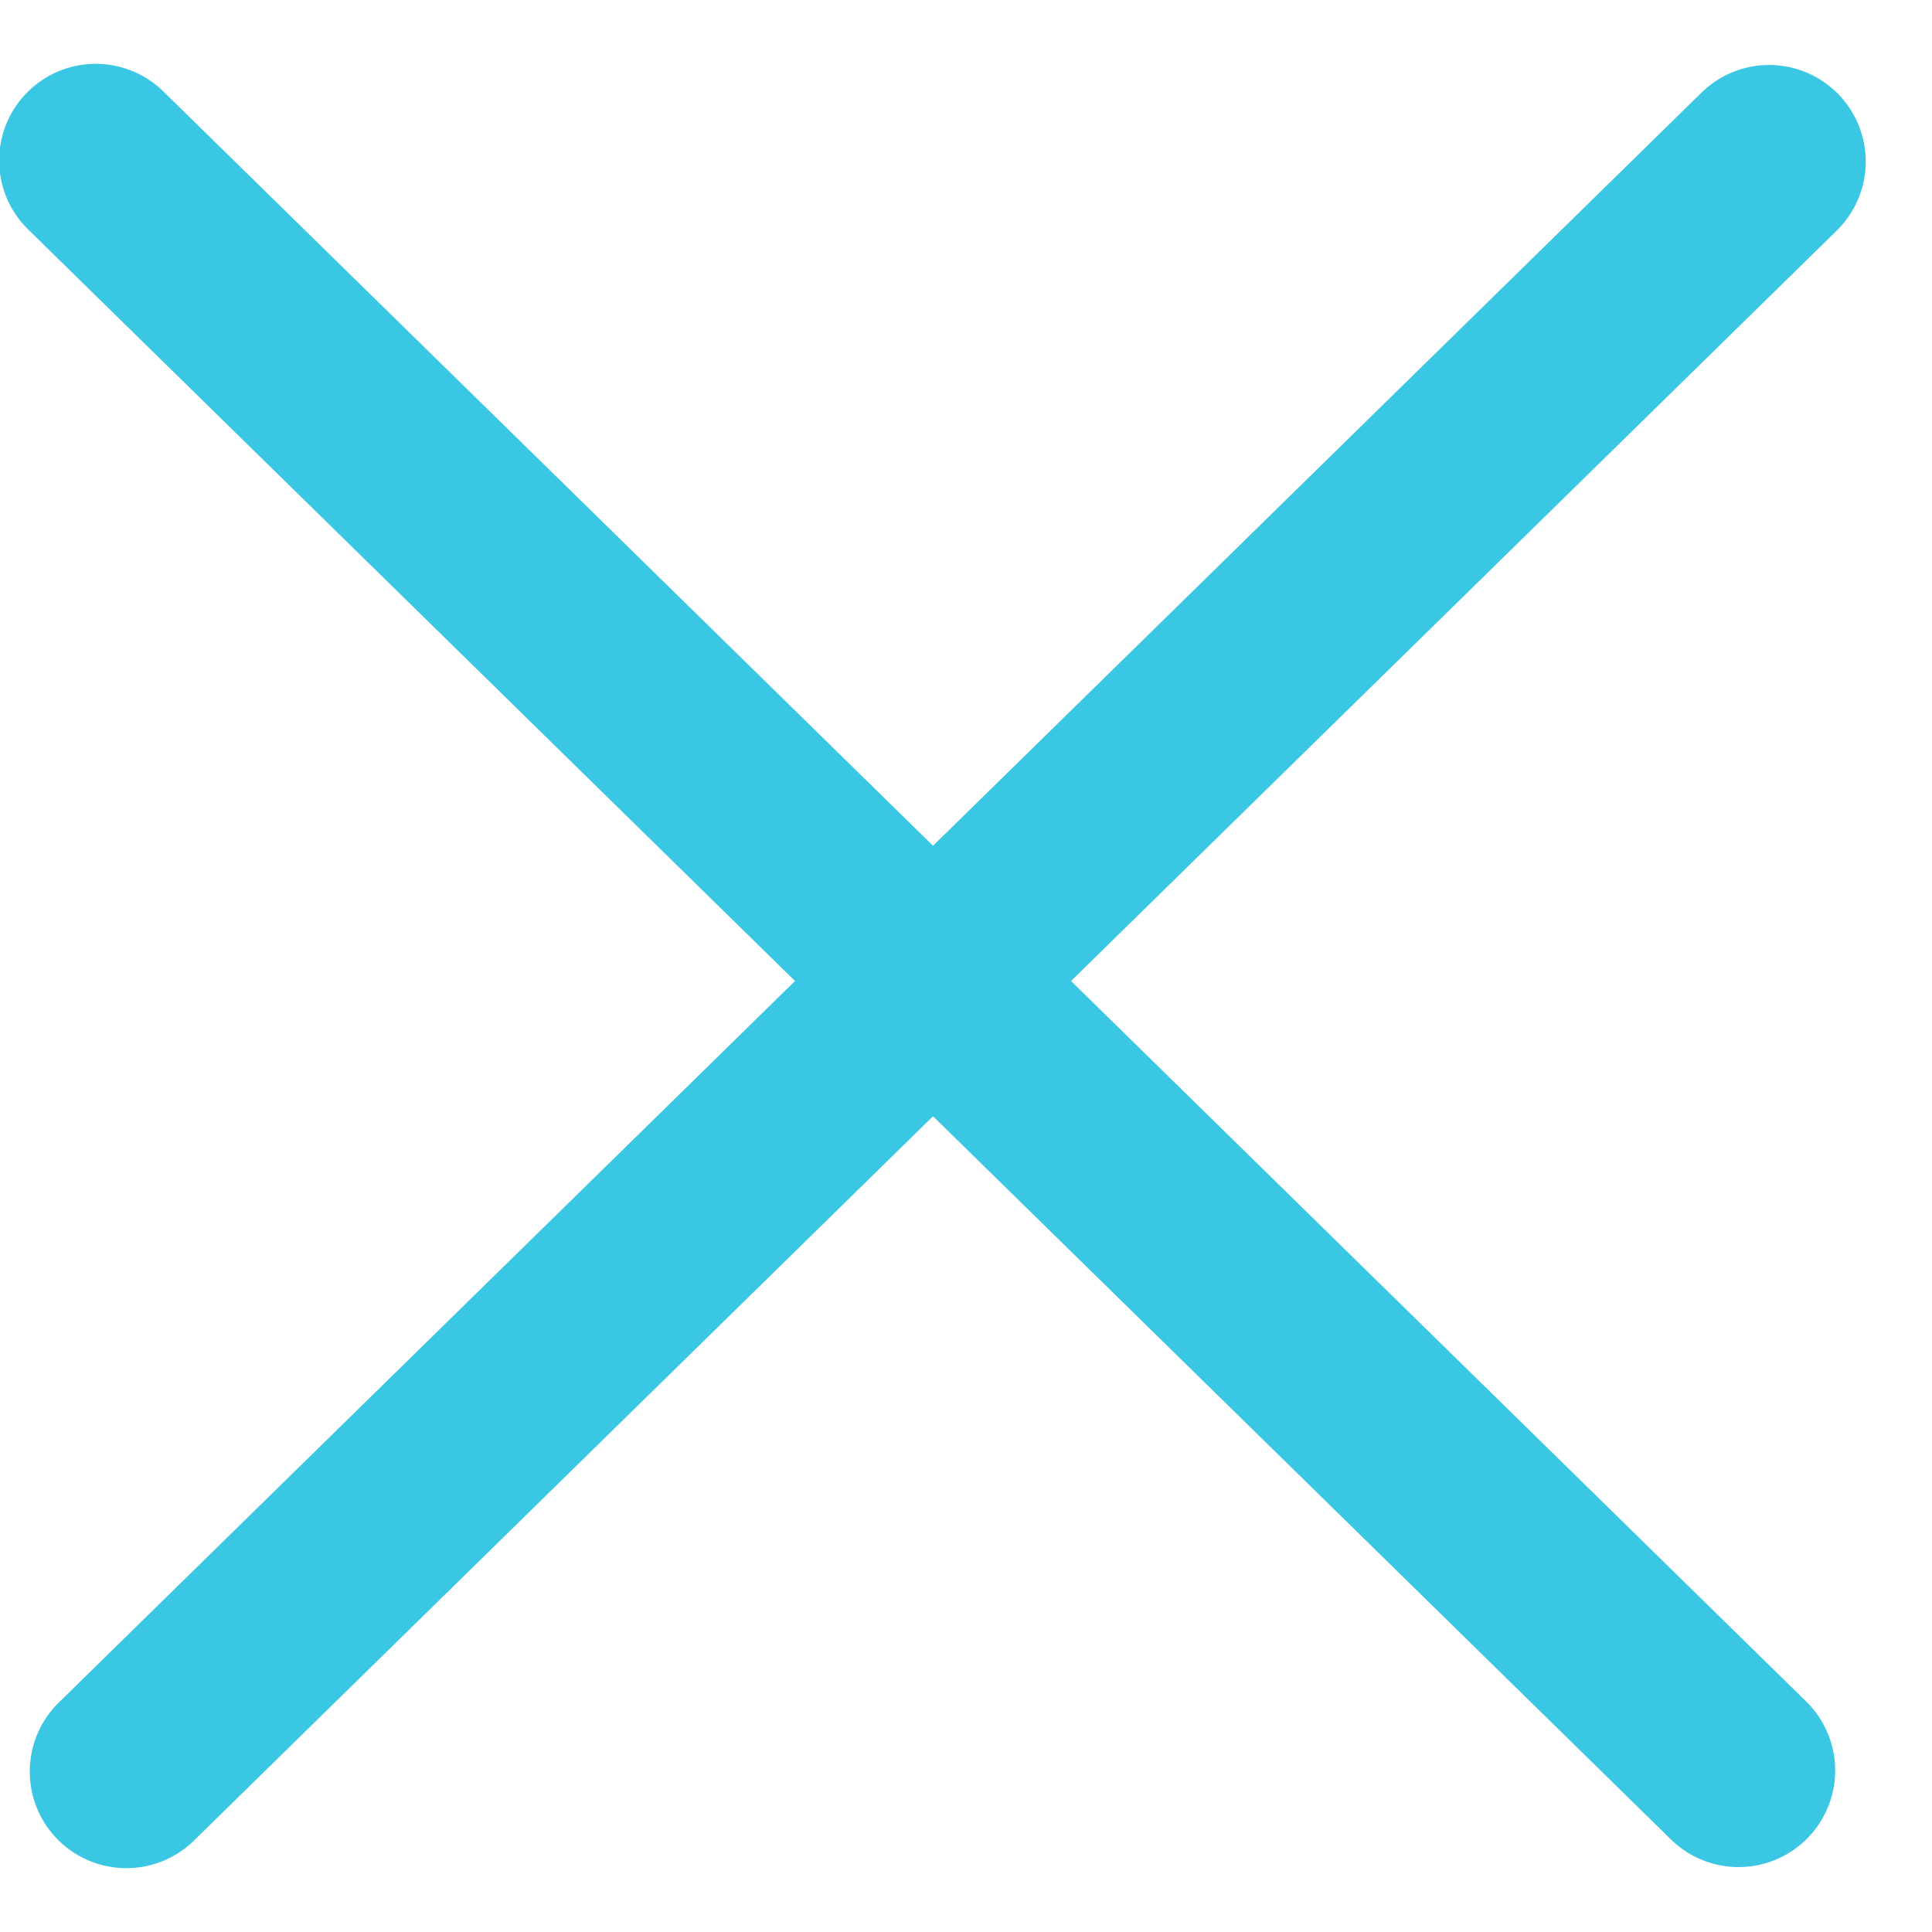
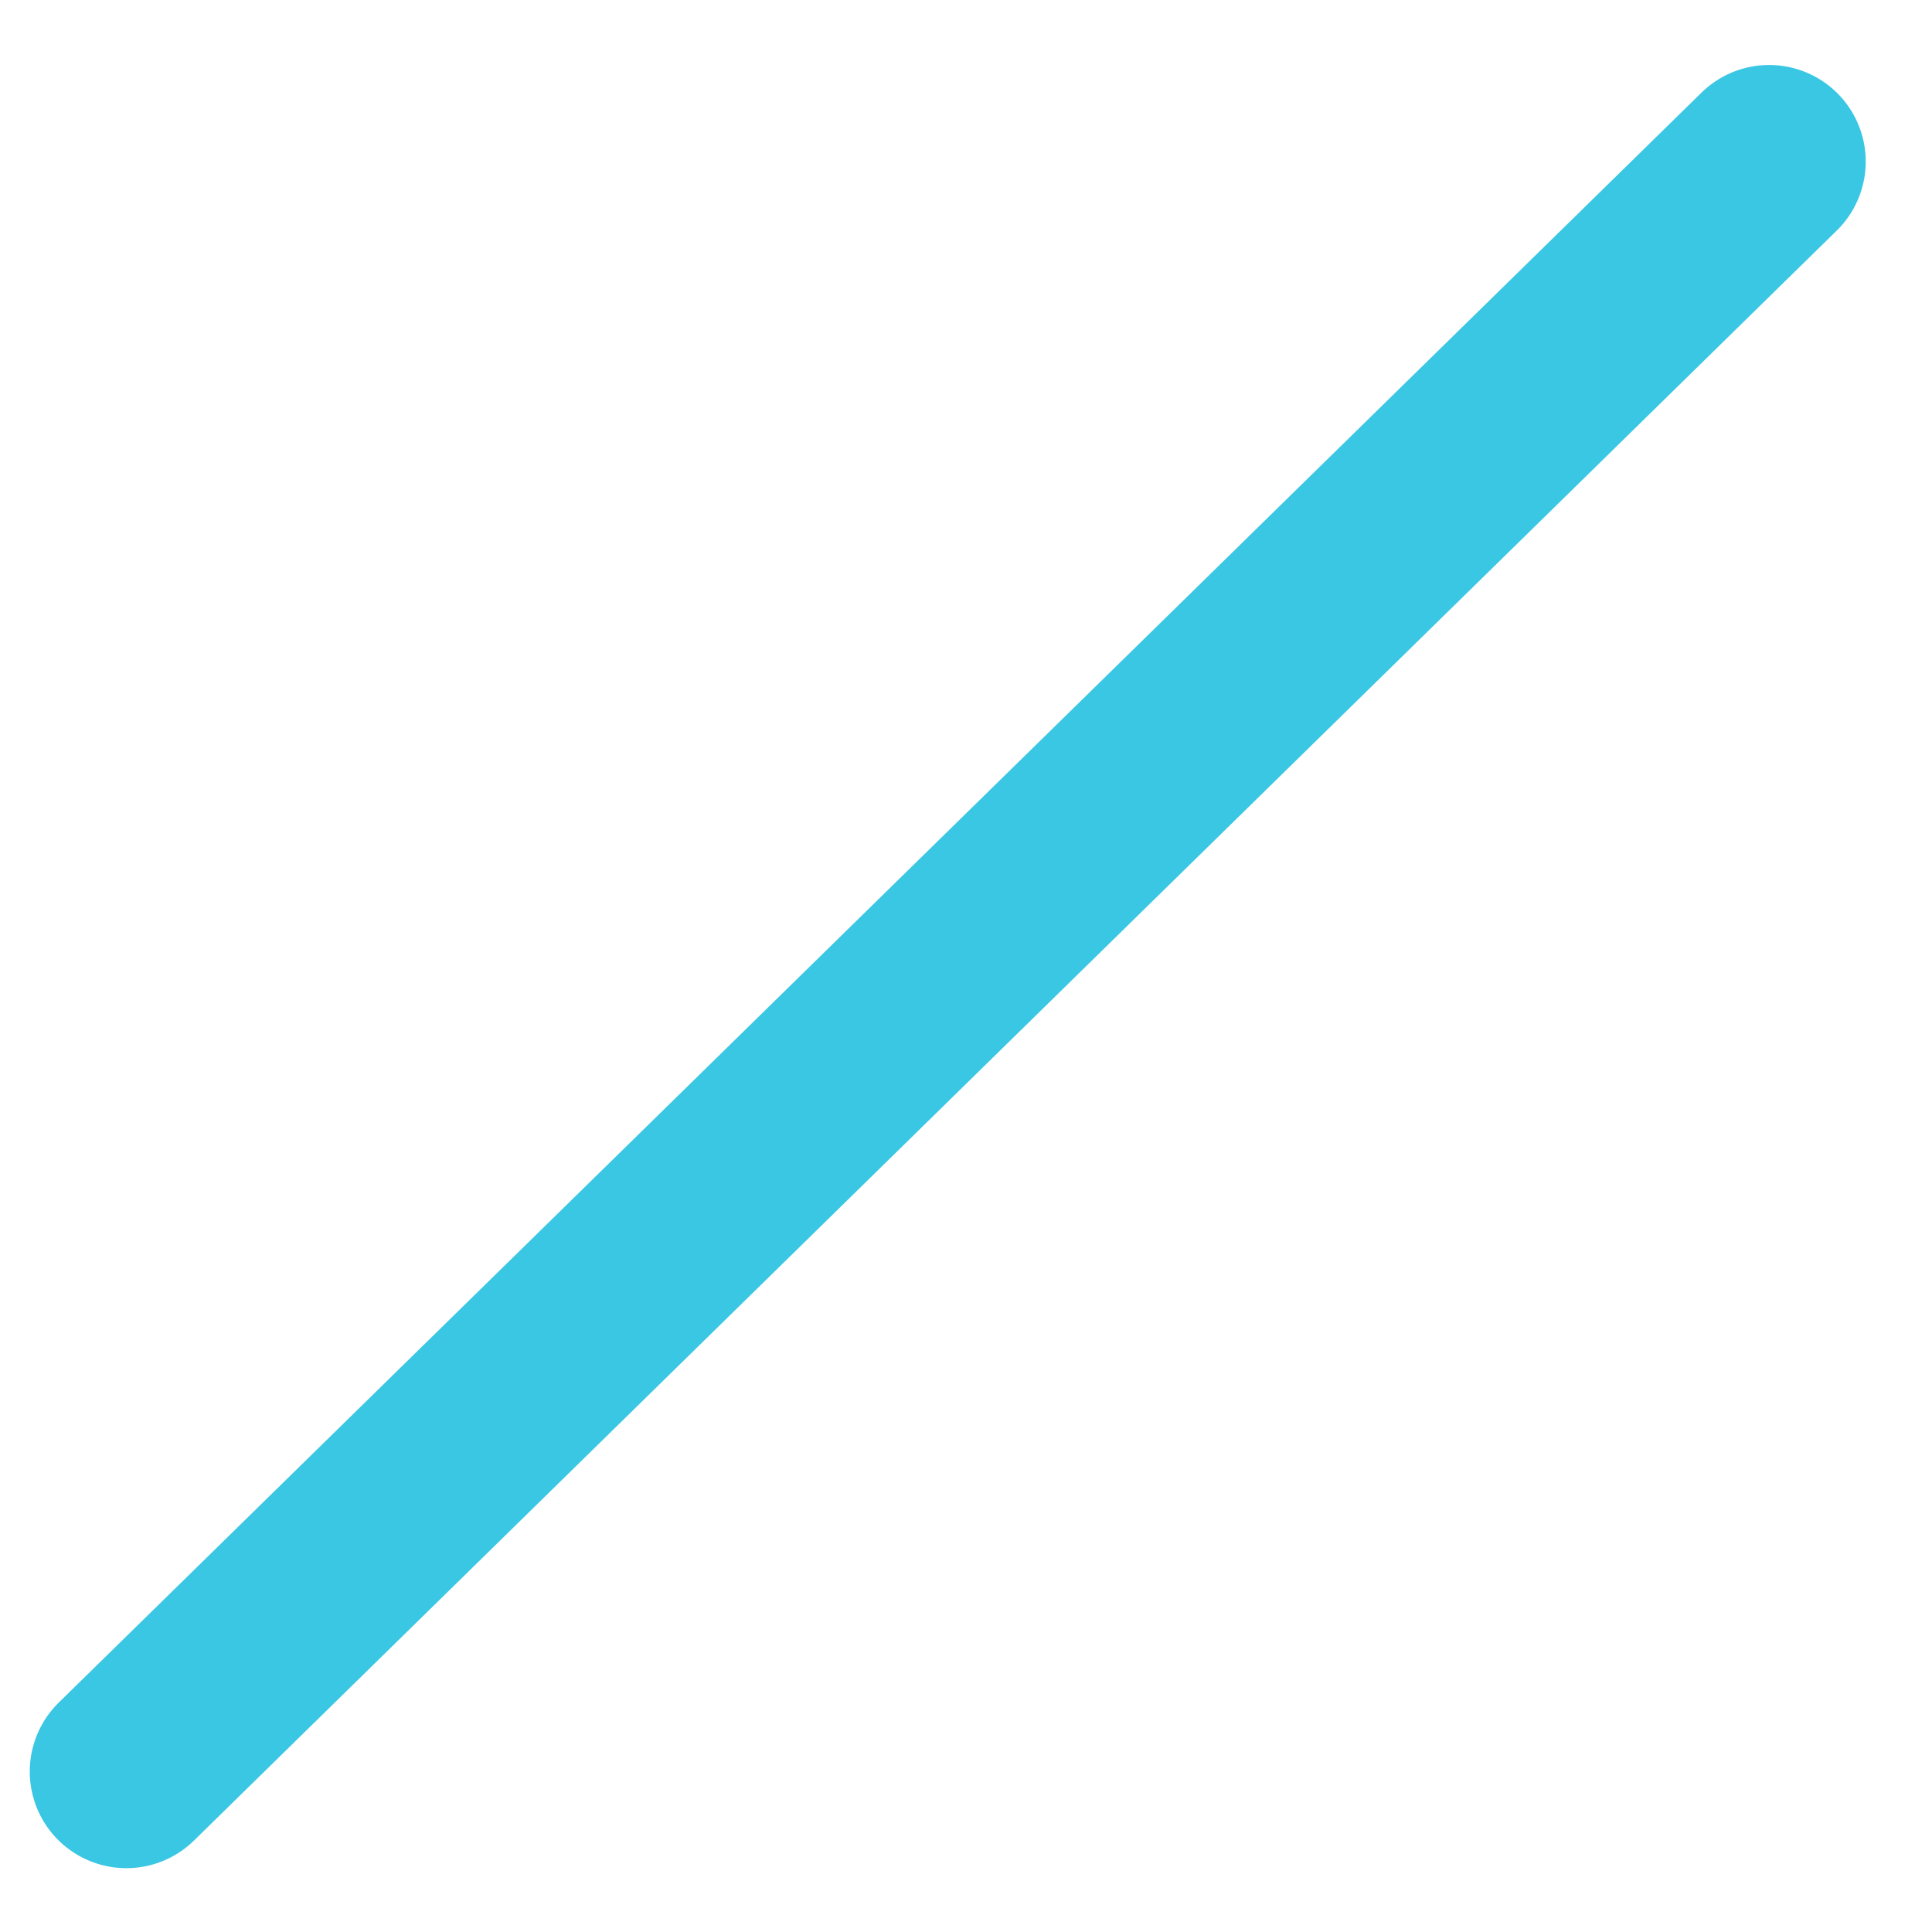
<svg xmlns="http://www.w3.org/2000/svg" width="20px" height="20px" viewBox="0 0 20 20" version="1.1">
  <title>Logo + Menu </title>
  <desc>Created with Sketch.</desc>
  <g id="VSE-Symbols" stroke="none" stroke-width="1" fill="none" fill-rule="evenodd" stroke-linecap="round">
    <g id="Mobile/Navigation/Menu/Active" transform="translate(-321, -8)" stroke="#3AC7E4" stroke-width="2">
      <g id="Logo-+-Menu-" transform="translate(321, 9)">
        <g id="Close">
          <path d="M-2.094,8.886 L21.716,9.126" id="Line-2" transform="translate(9.811, 9.006) rotate(-45) translate(-9.811, -9.006) " />
-           <path d="M-2.411,9.114 L21.4,8.874" id="Line-2" transform="translate(9.494, 8.994) rotate(-315) translate(-9.494, -8.994) " />
        </g>
      </g>
    </g>
  </g>
</svg>